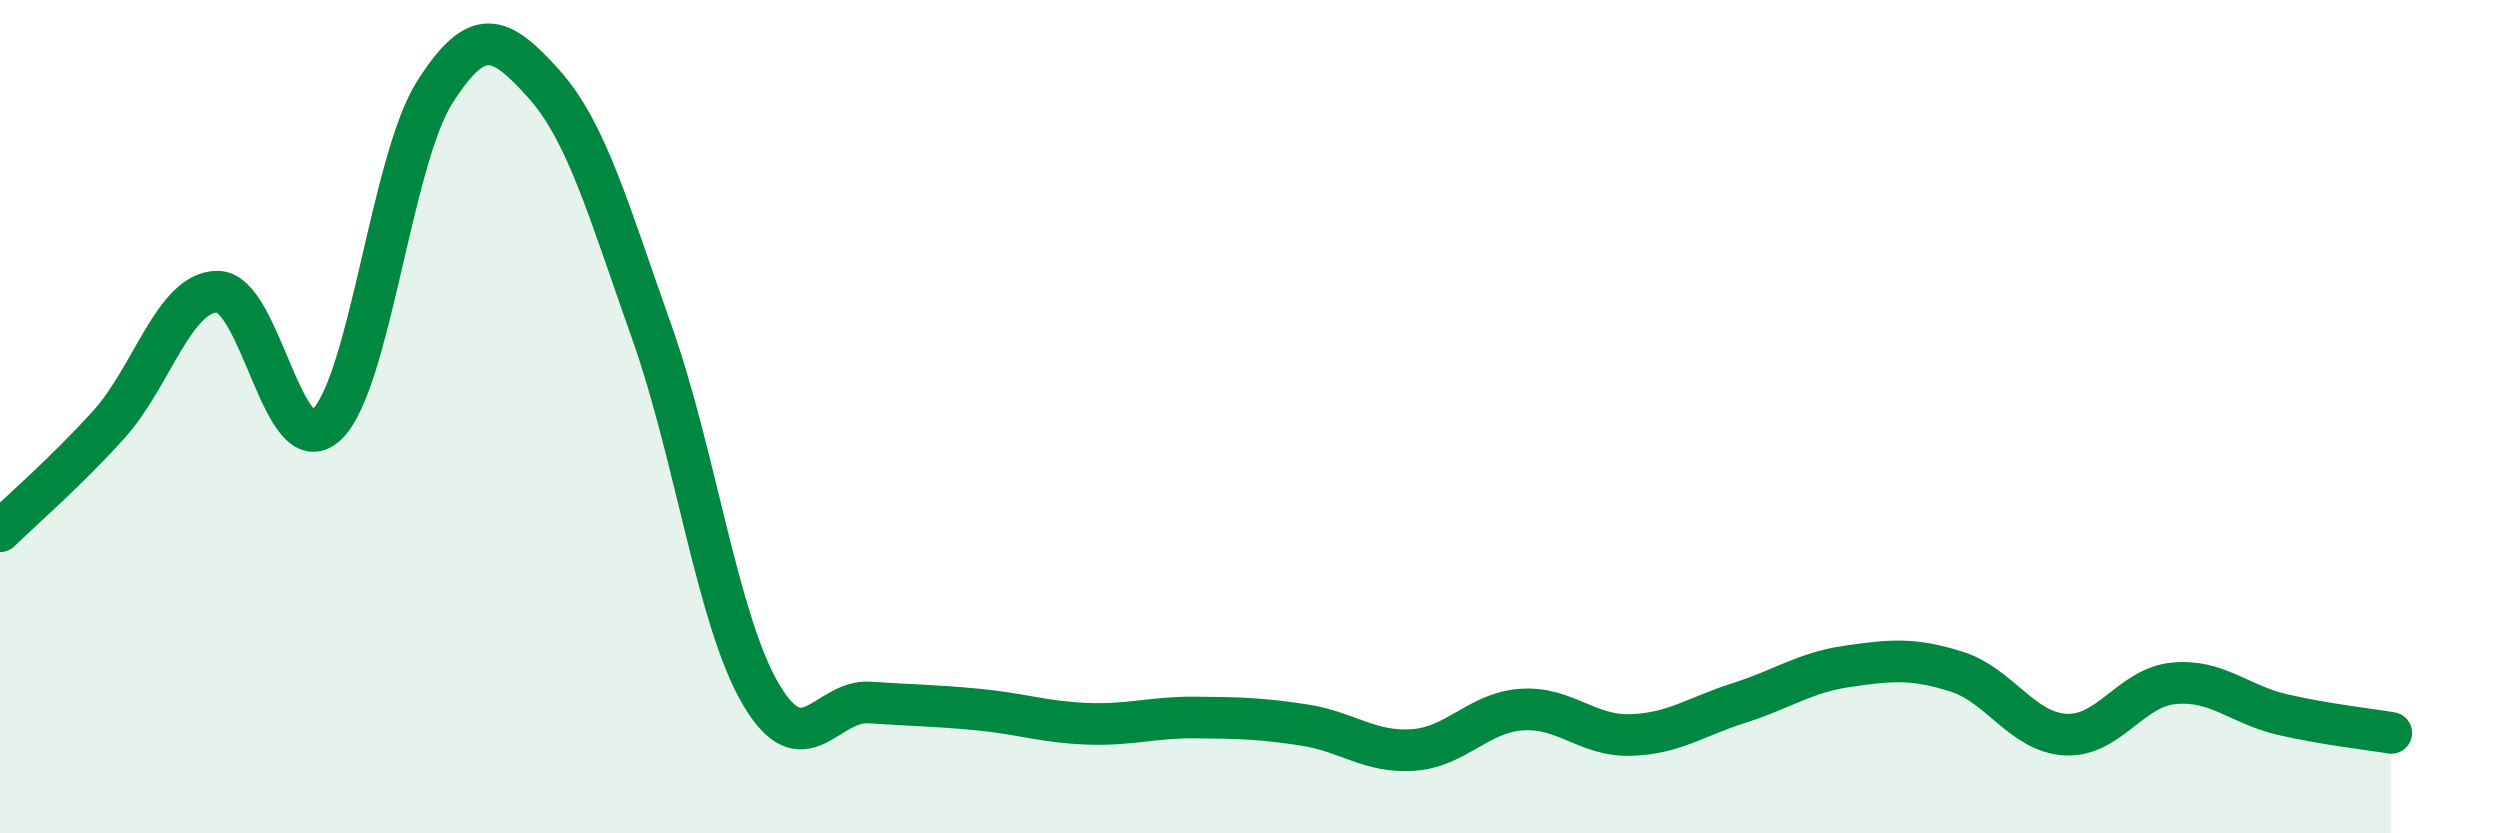
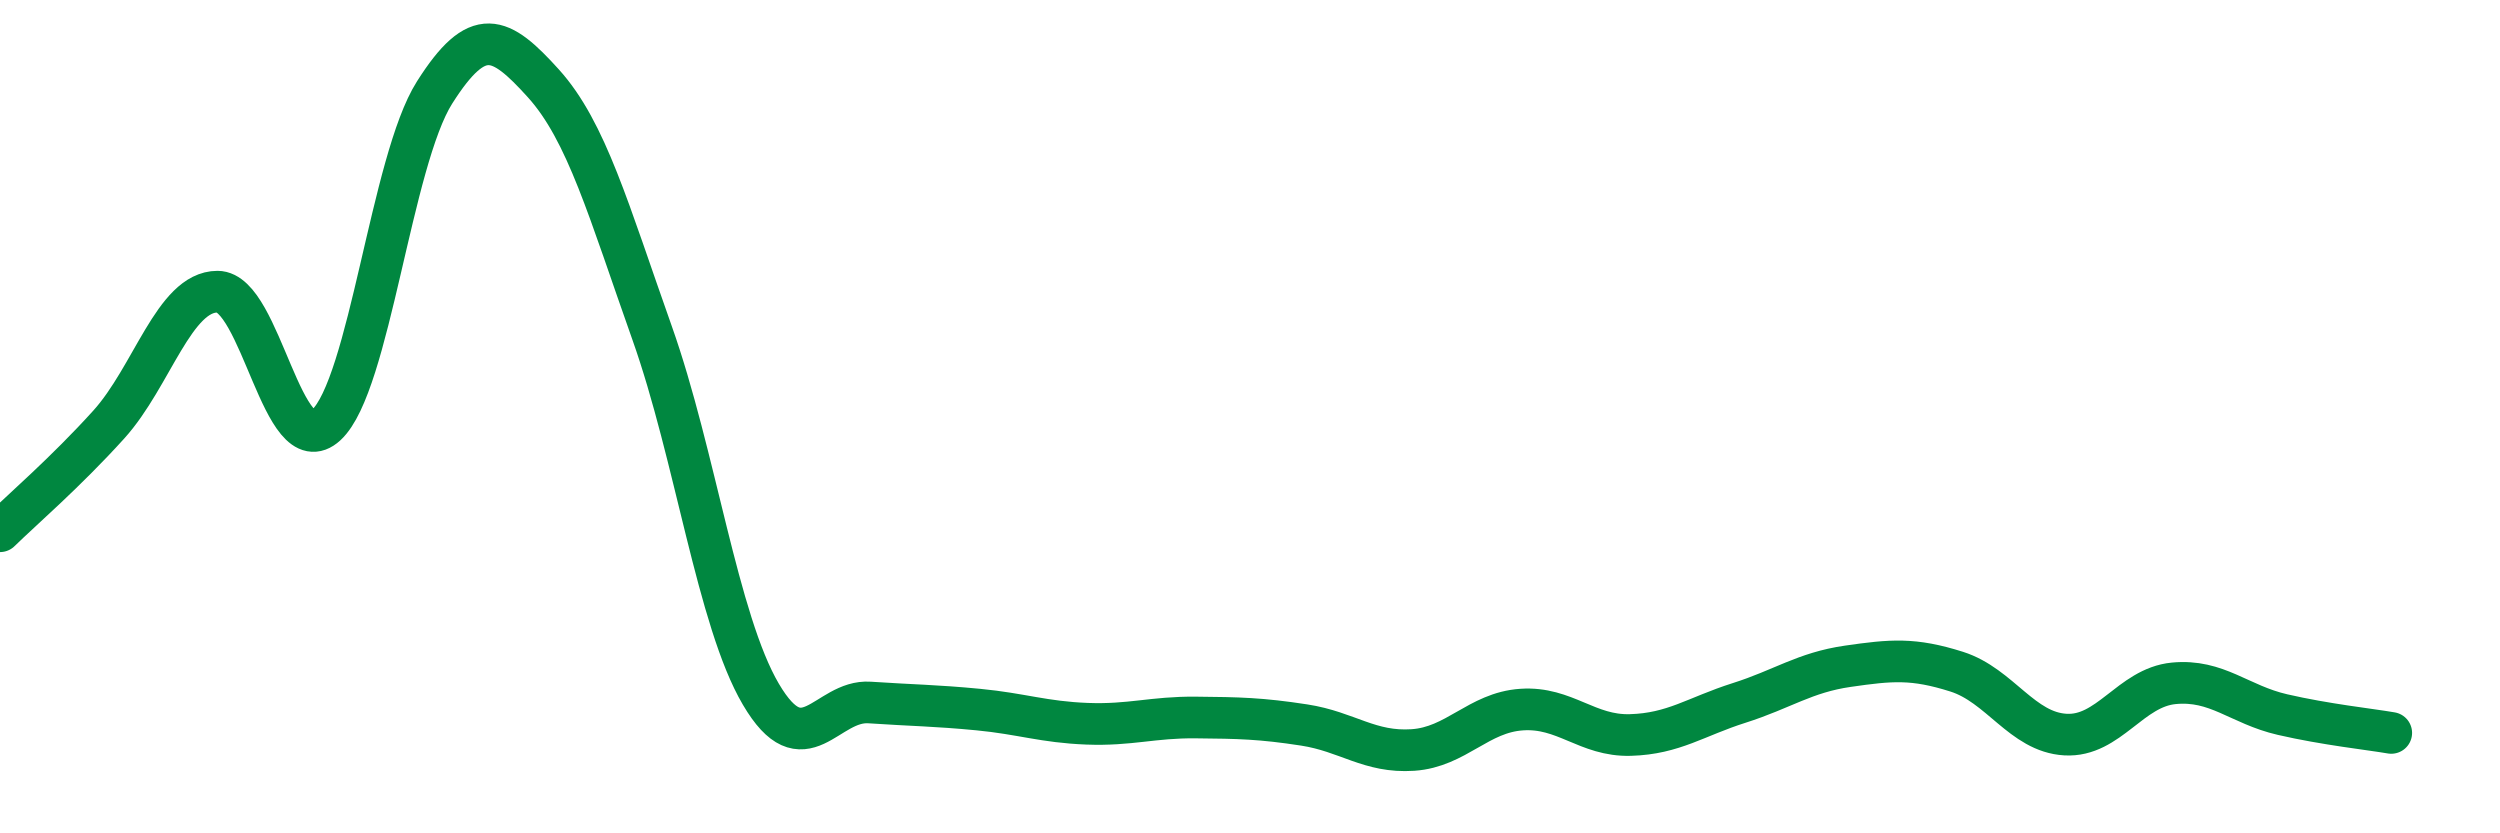
<svg xmlns="http://www.w3.org/2000/svg" width="60" height="20" viewBox="0 0 60 20">
-   <path d="M 0,12.75 C 0.52,12.24 1.57,11.34 2.61,10.19 C 3.65,9.04 4.18,7 5.22,7 C 6.26,7 6.79,11.16 7.83,10.2 C 8.87,9.24 9.39,3.86 10.43,2.22 C 11.47,0.58 12,0.85 13.04,2 C 14.08,3.15 14.61,5.06 15.65,7.99 C 16.69,10.92 17.22,14.89 18.26,16.66 C 19.3,18.43 19.83,16.79 20.87,16.86 C 21.91,16.93 22.44,16.93 23.48,17.03 C 24.52,17.13 25.05,17.33 26.09,17.37 C 27.13,17.41 27.66,17.21 28.7,17.22 C 29.74,17.23 30.26,17.24 31.3,17.4 C 32.34,17.56 32.87,18.07 33.91,18 C 34.95,17.93 35.48,17.1 36.52,17.03 C 37.56,16.96 38.09,17.67 39.13,17.64 C 40.17,17.61 40.7,17.2 41.74,16.87 C 42.78,16.54 43.31,16.14 44.35,15.99 C 45.39,15.84 45.92,15.79 46.96,16.12 C 48,16.45 48.53,17.57 49.57,17.63 C 50.61,17.69 51.13,16.5 52.17,16.4 C 53.21,16.3 53.74,16.91 54.78,17.15 C 55.82,17.39 56.87,17.5 57.39,17.59L57.39 20L0 20Z" fill="#008740" opacity="0.1" stroke-linecap="round" stroke-linejoin="round" />
  <path d="M 0,12.75 C 0.52,12.24 1.57,11.34 2.61,10.19 C 3.65,9.04 4.18,7 5.22,7 C 6.26,7 6.79,11.16 7.83,10.2 C 8.87,9.24 9.39,3.86 10.43,2.22 C 11.47,0.58 12,0.85 13.04,2 C 14.08,3.15 14.61,5.06 15.65,7.99 C 16.69,10.92 17.22,14.89 18.26,16.66 C 19.3,18.43 19.83,16.79 20.87,16.86 C 21.91,16.93 22.44,16.93 23.48,17.03 C 24.52,17.13 25.05,17.33 26.09,17.37 C 27.13,17.41 27.66,17.21 28.7,17.22 C 29.74,17.23 30.26,17.24 31.3,17.4 C 32.34,17.56 32.87,18.07 33.91,18 C 34.95,17.93 35.48,17.1 36.52,17.03 C 37.56,16.96 38.09,17.67 39.13,17.64 C 40.17,17.61 40.7,17.2 41.74,16.87 C 42.78,16.54 43.31,16.14 44.35,15.99 C 45.39,15.84 45.92,15.79 46.96,16.12 C 48,16.45 48.53,17.57 49.57,17.63 C 50.61,17.69 51.13,16.5 52.17,16.4 C 53.21,16.3 53.74,16.91 54.78,17.15 C 55.82,17.39 56.87,17.5 57.39,17.59" stroke="#008740" stroke-width="1" fill="none" stroke-linecap="round" stroke-linejoin="round" />
</svg>